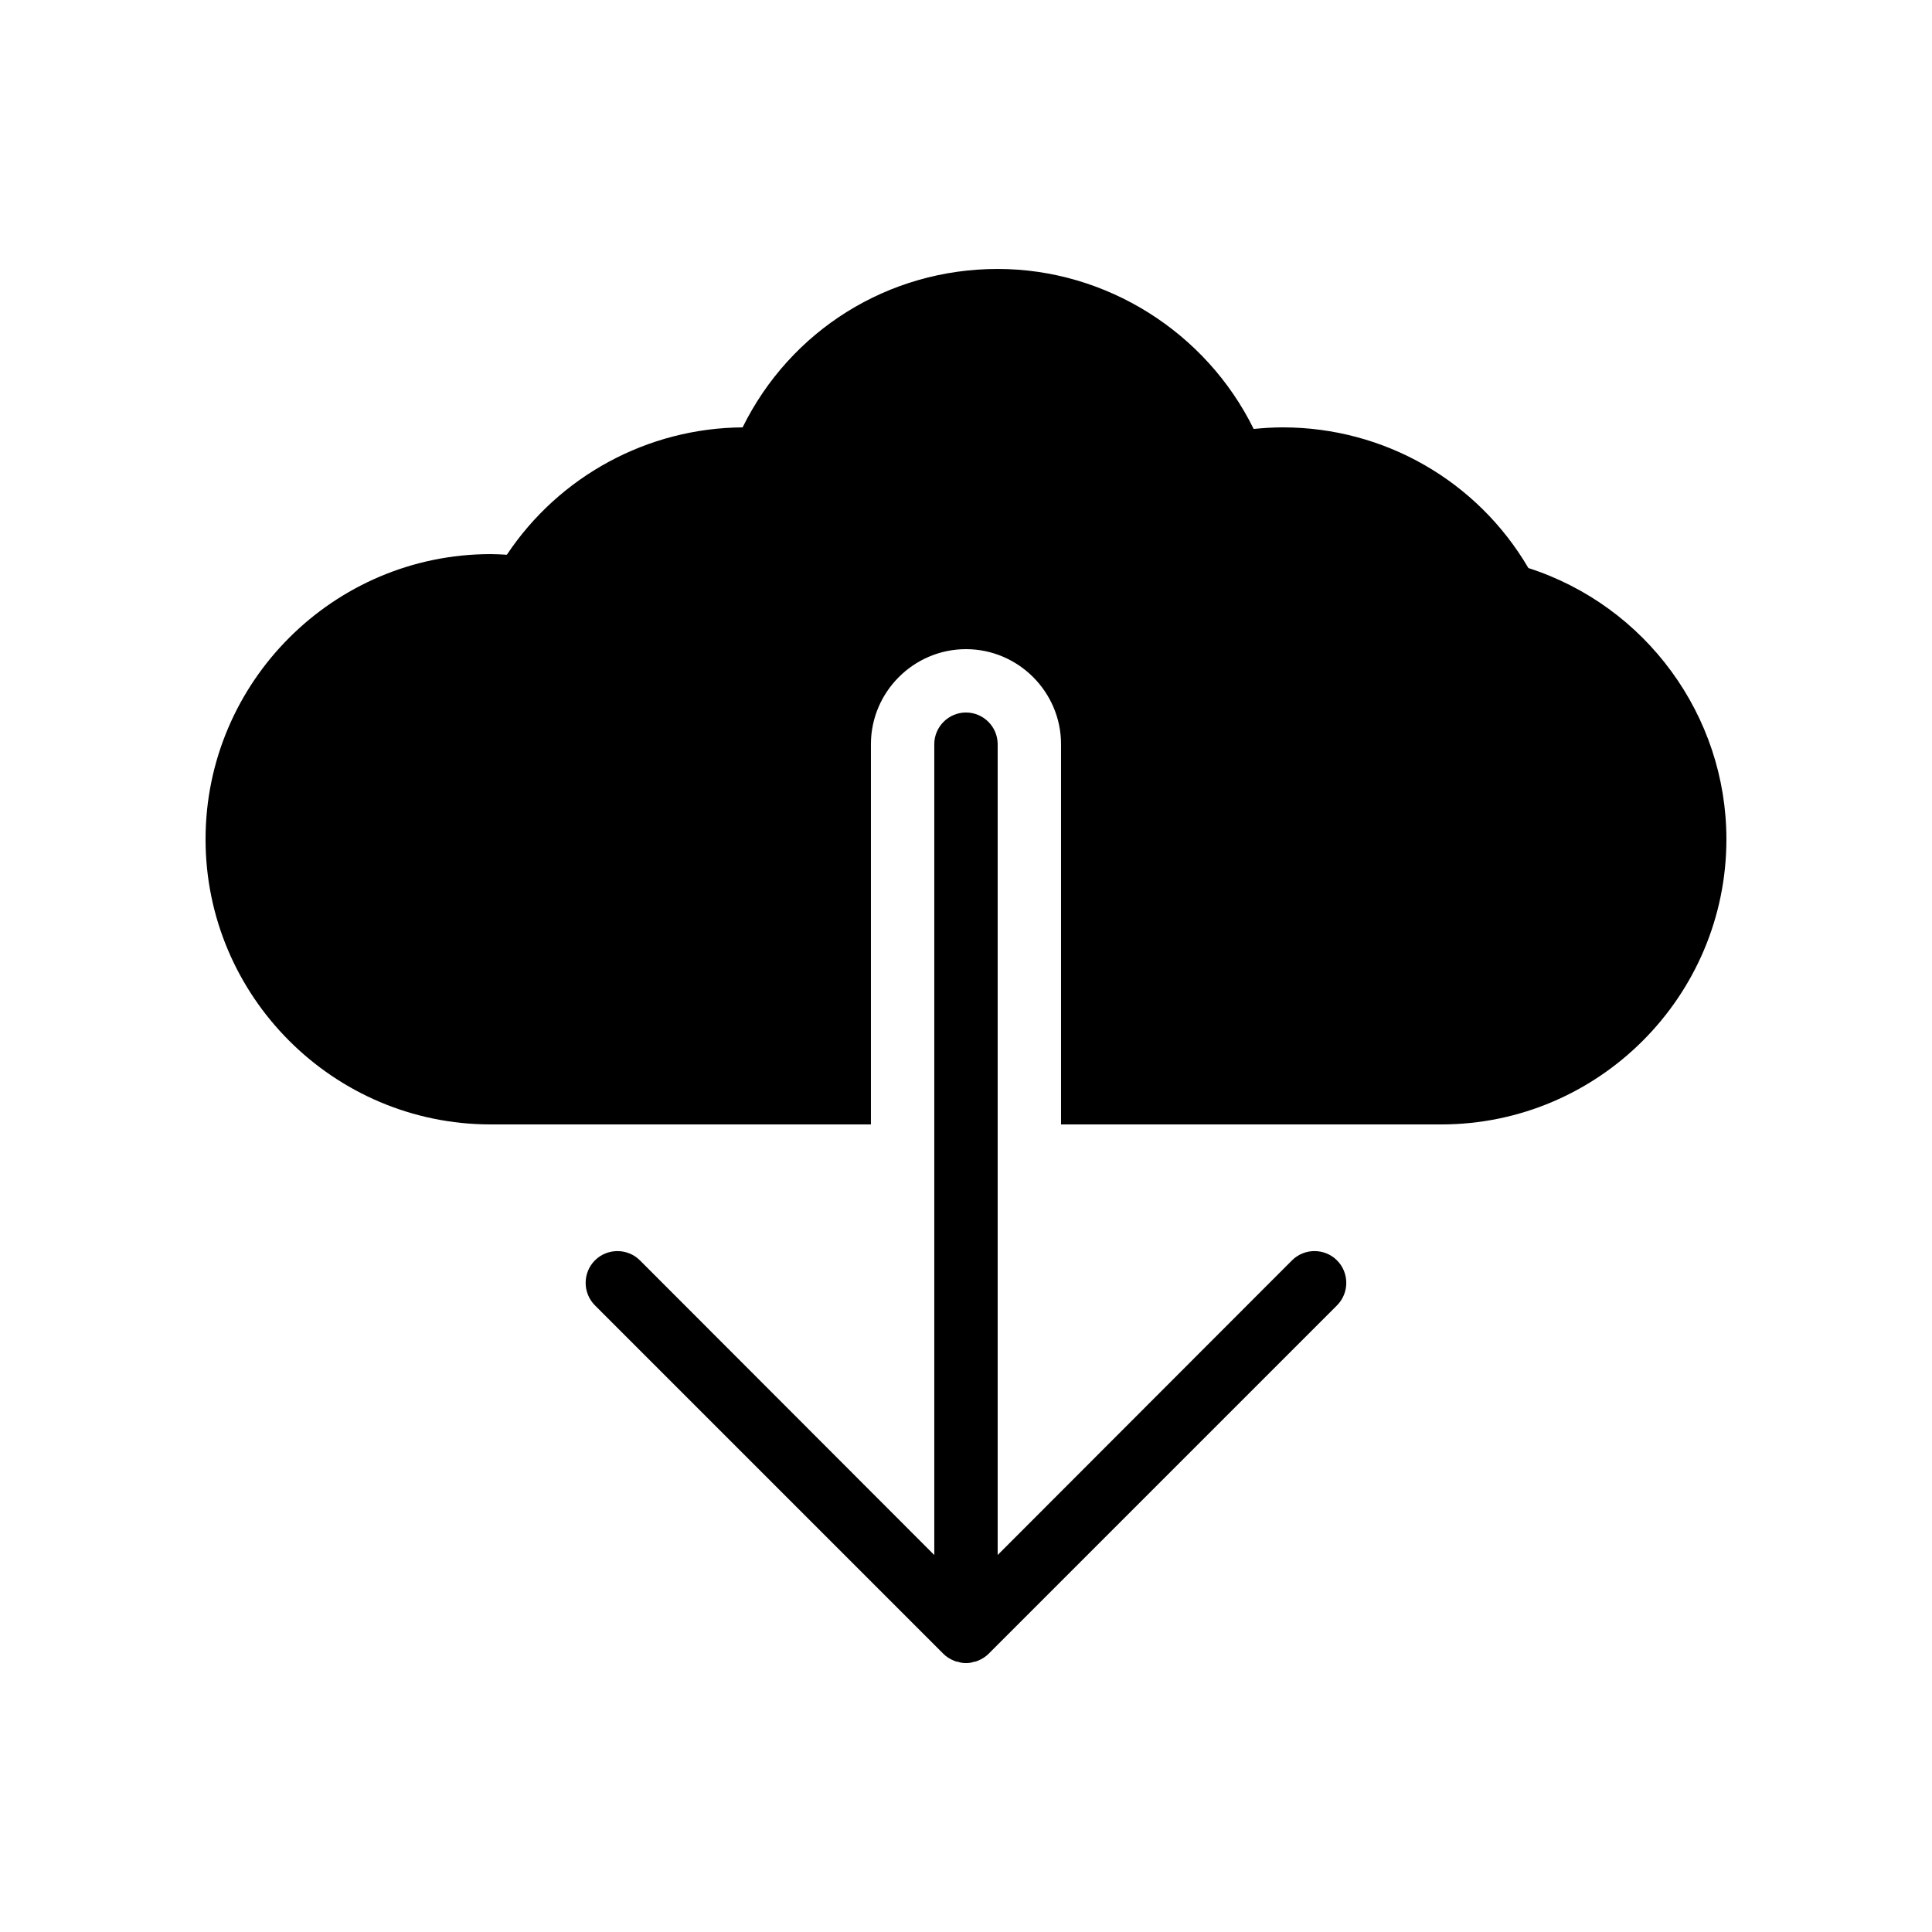
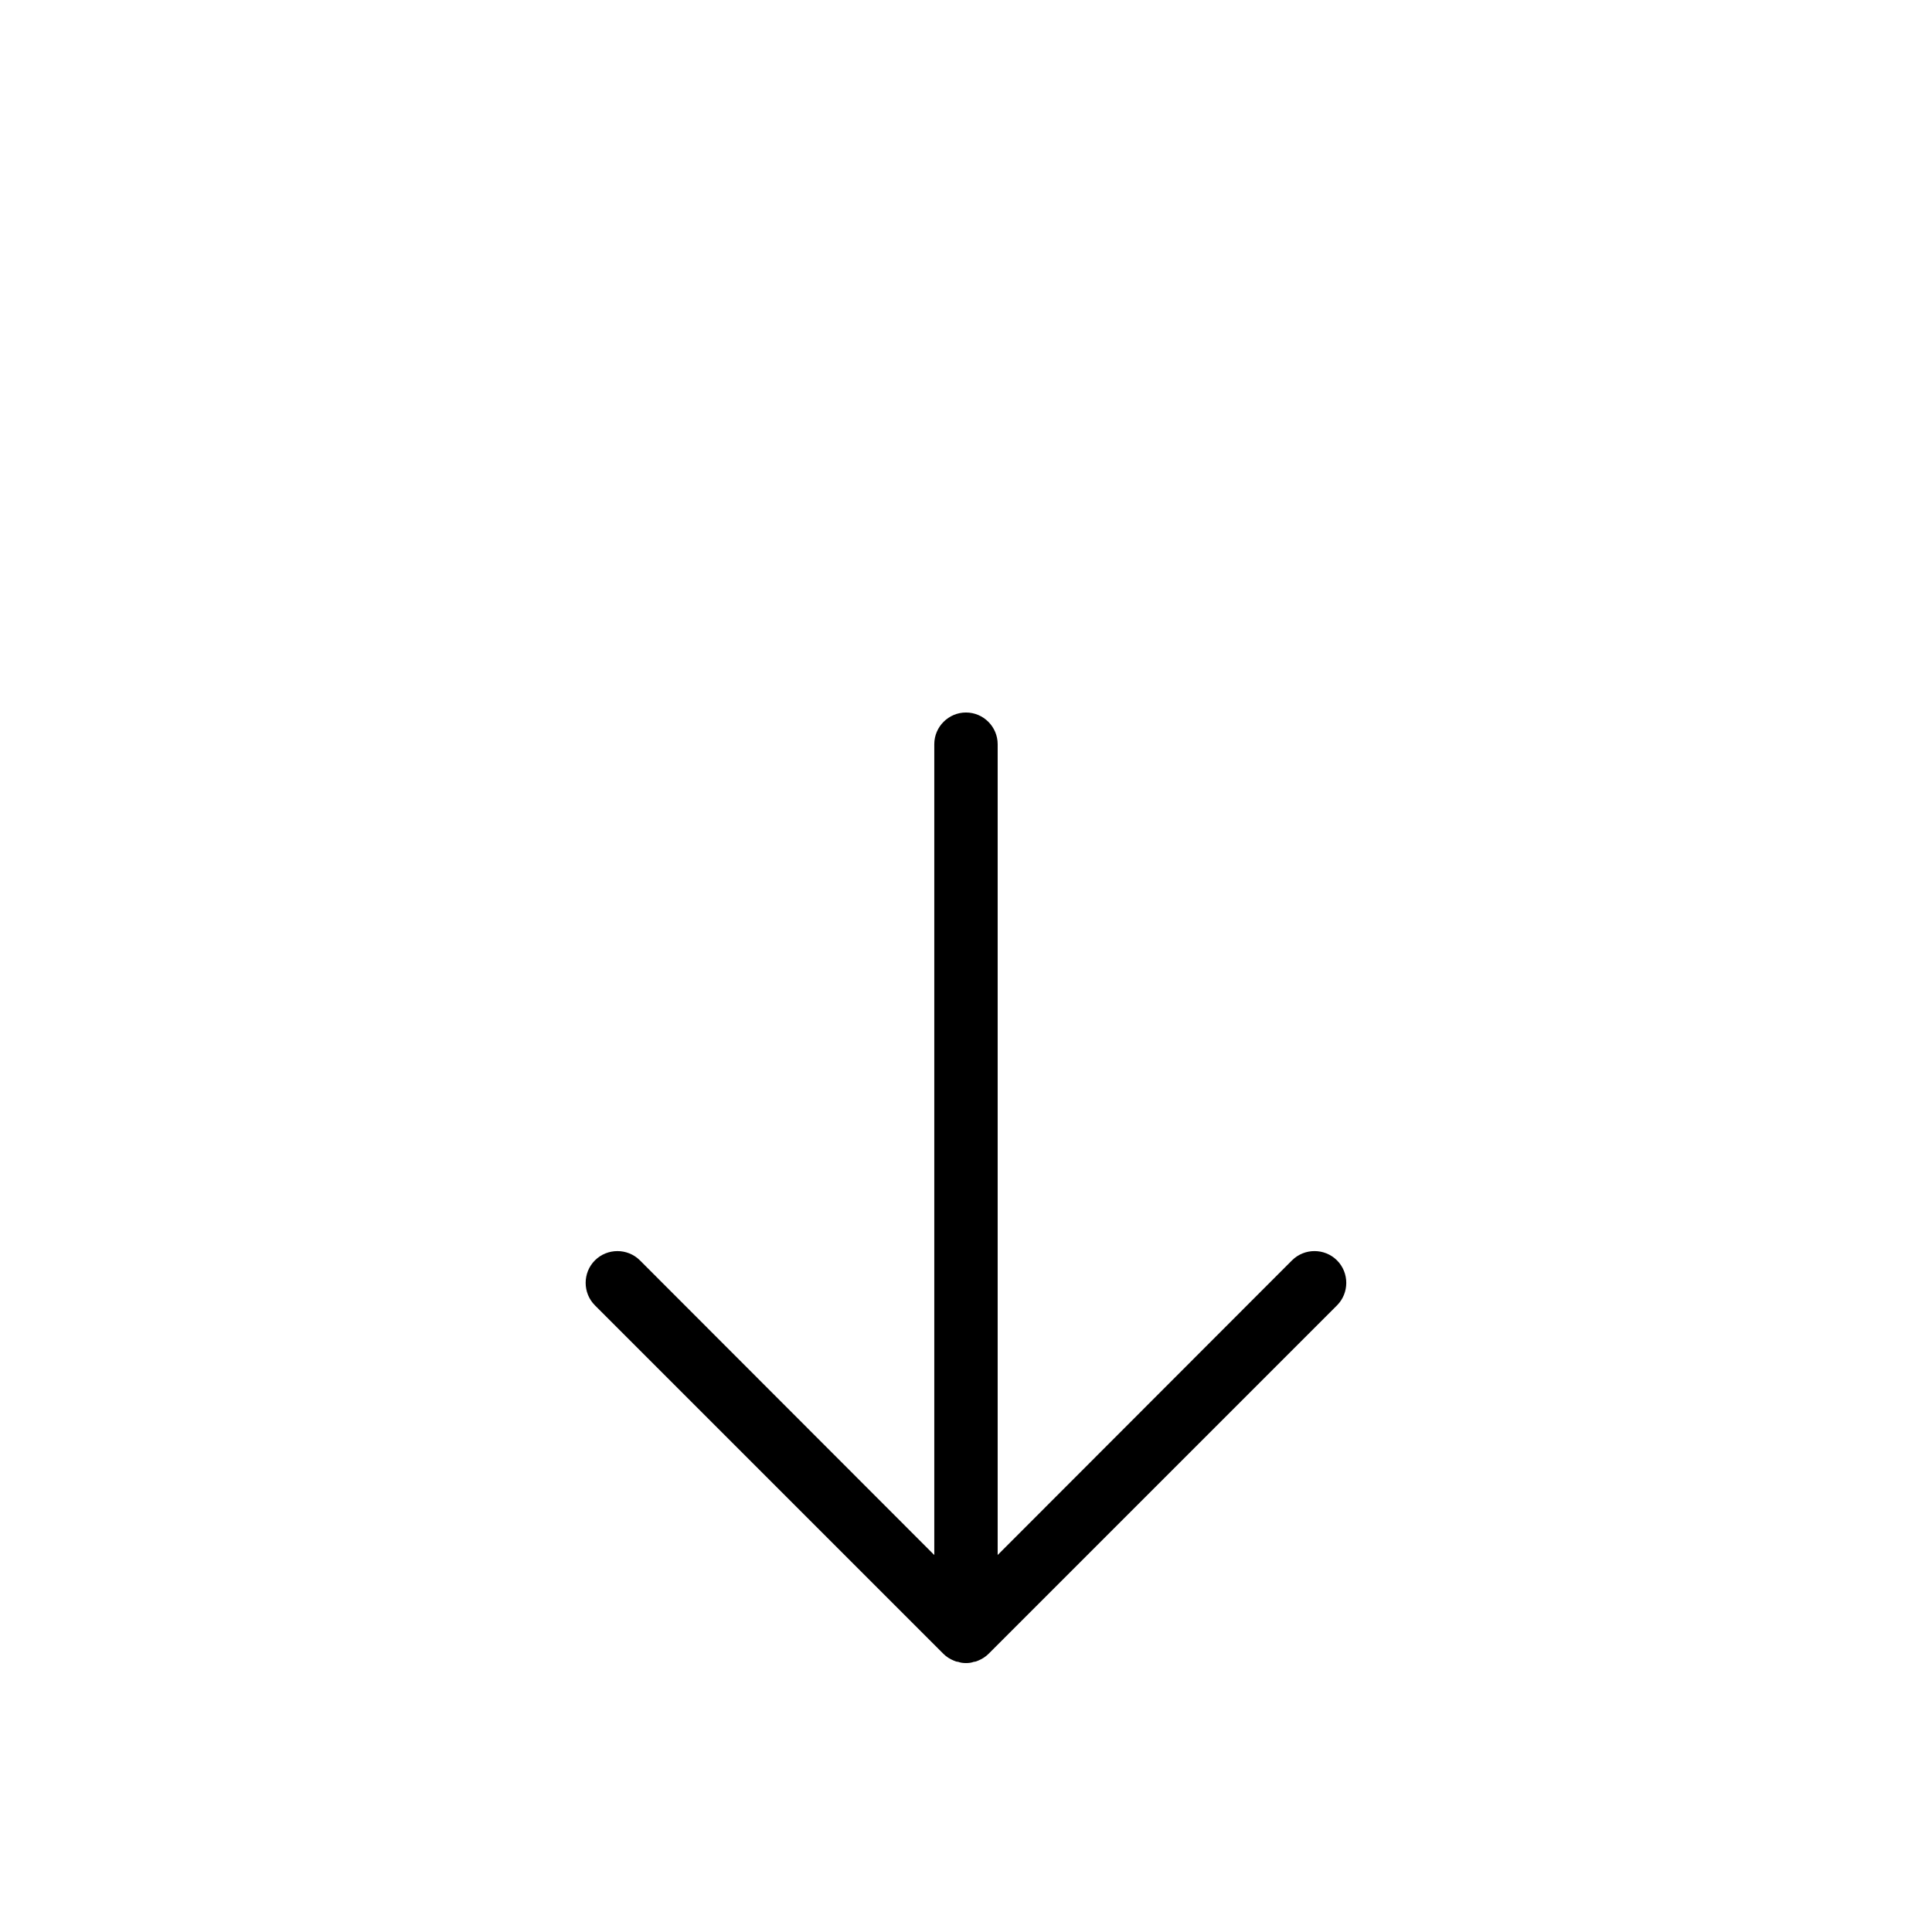
<svg xmlns="http://www.w3.org/2000/svg" fill="#000000" width="800px" height="800px" version="1.1" viewBox="144 144 512 512">
  <g>
-     <path d="m549.04 294.54c-13.52-23.094-38.207-37.281-65.078-37.281-2.602 0-5.207 0.168-7.727 0.418-12.59-25.609-39.043-42.402-67.844-42.402-29.055 0-54.914 16.289-67.594 41.984-25.191 0.168-48.617 12.93-62.473 33.754-1.426-0.082-2.856-0.168-4.281-0.168-41.648 0-75.57 33.922-75.57 75.57 0 41.648 33.922 75.57 75.57 75.57h100.76v-100.76c0-13.855 11.336-25.191 25.191-25.191s25.191 11.336 25.191 25.191v100.76h100.76c41.648 0 75.57-33.922 75.57-75.57 0-32.836-21.414-61.887-52.48-71.879z" />
    <path d="m486.4 478-78.008 78.09v-214.87c0-4.617-3.777-8.398-8.398-8.398-4.617 0-8.398 3.777-8.398 8.398v214.88l-78.008-78.09c-3.273-3.273-8.648-3.273-11.926 0-3.273 3.273-3.273 8.648 0 11.922l92.363 92.363c0.758 0.758 1.68 1.344 2.688 1.762 0.418 0.168 0.758 0.336 1.176 0.336 0.68 0.254 1.352 0.34 2.109 0.34s1.426-0.086 2.098-0.336c0.418 0 0.758-0.168 1.176-0.336 1.008-0.418 1.93-1.008 2.688-1.762l92.363-92.363c3.273-3.273 3.273-8.648 0-11.922-3.273-3.281-8.648-3.281-11.922-0.008z" />
  </g>
</svg>